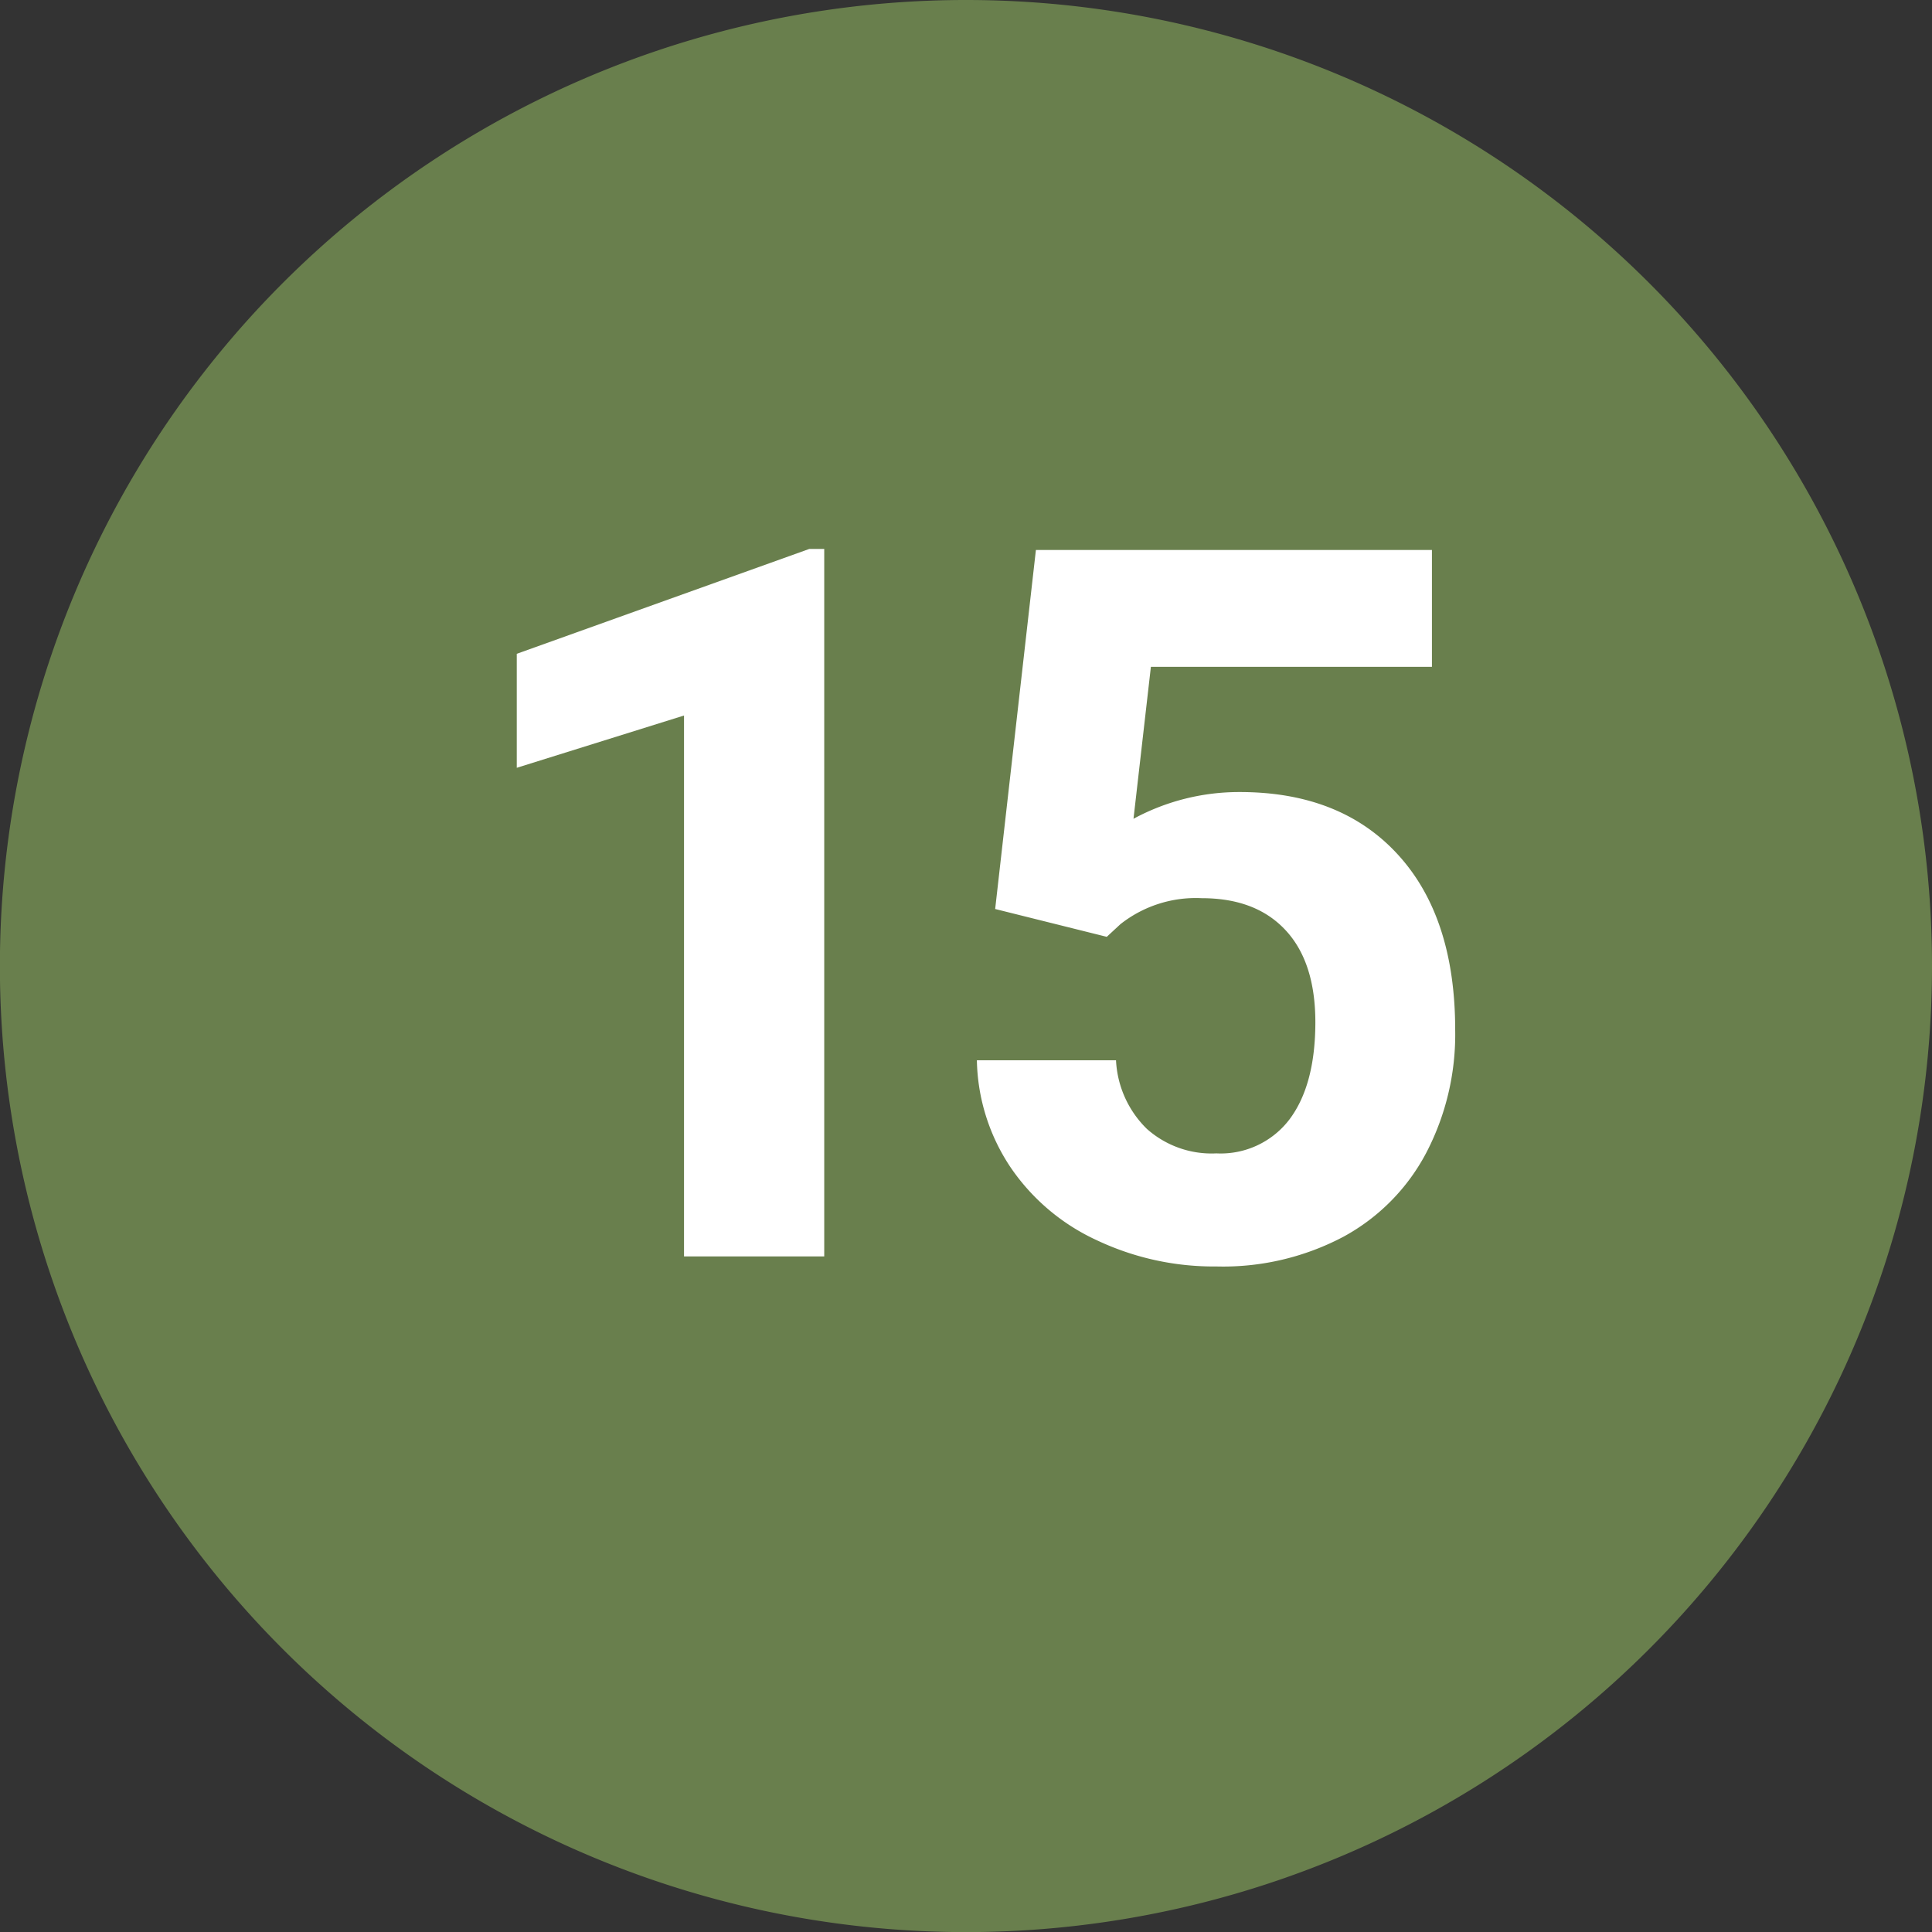
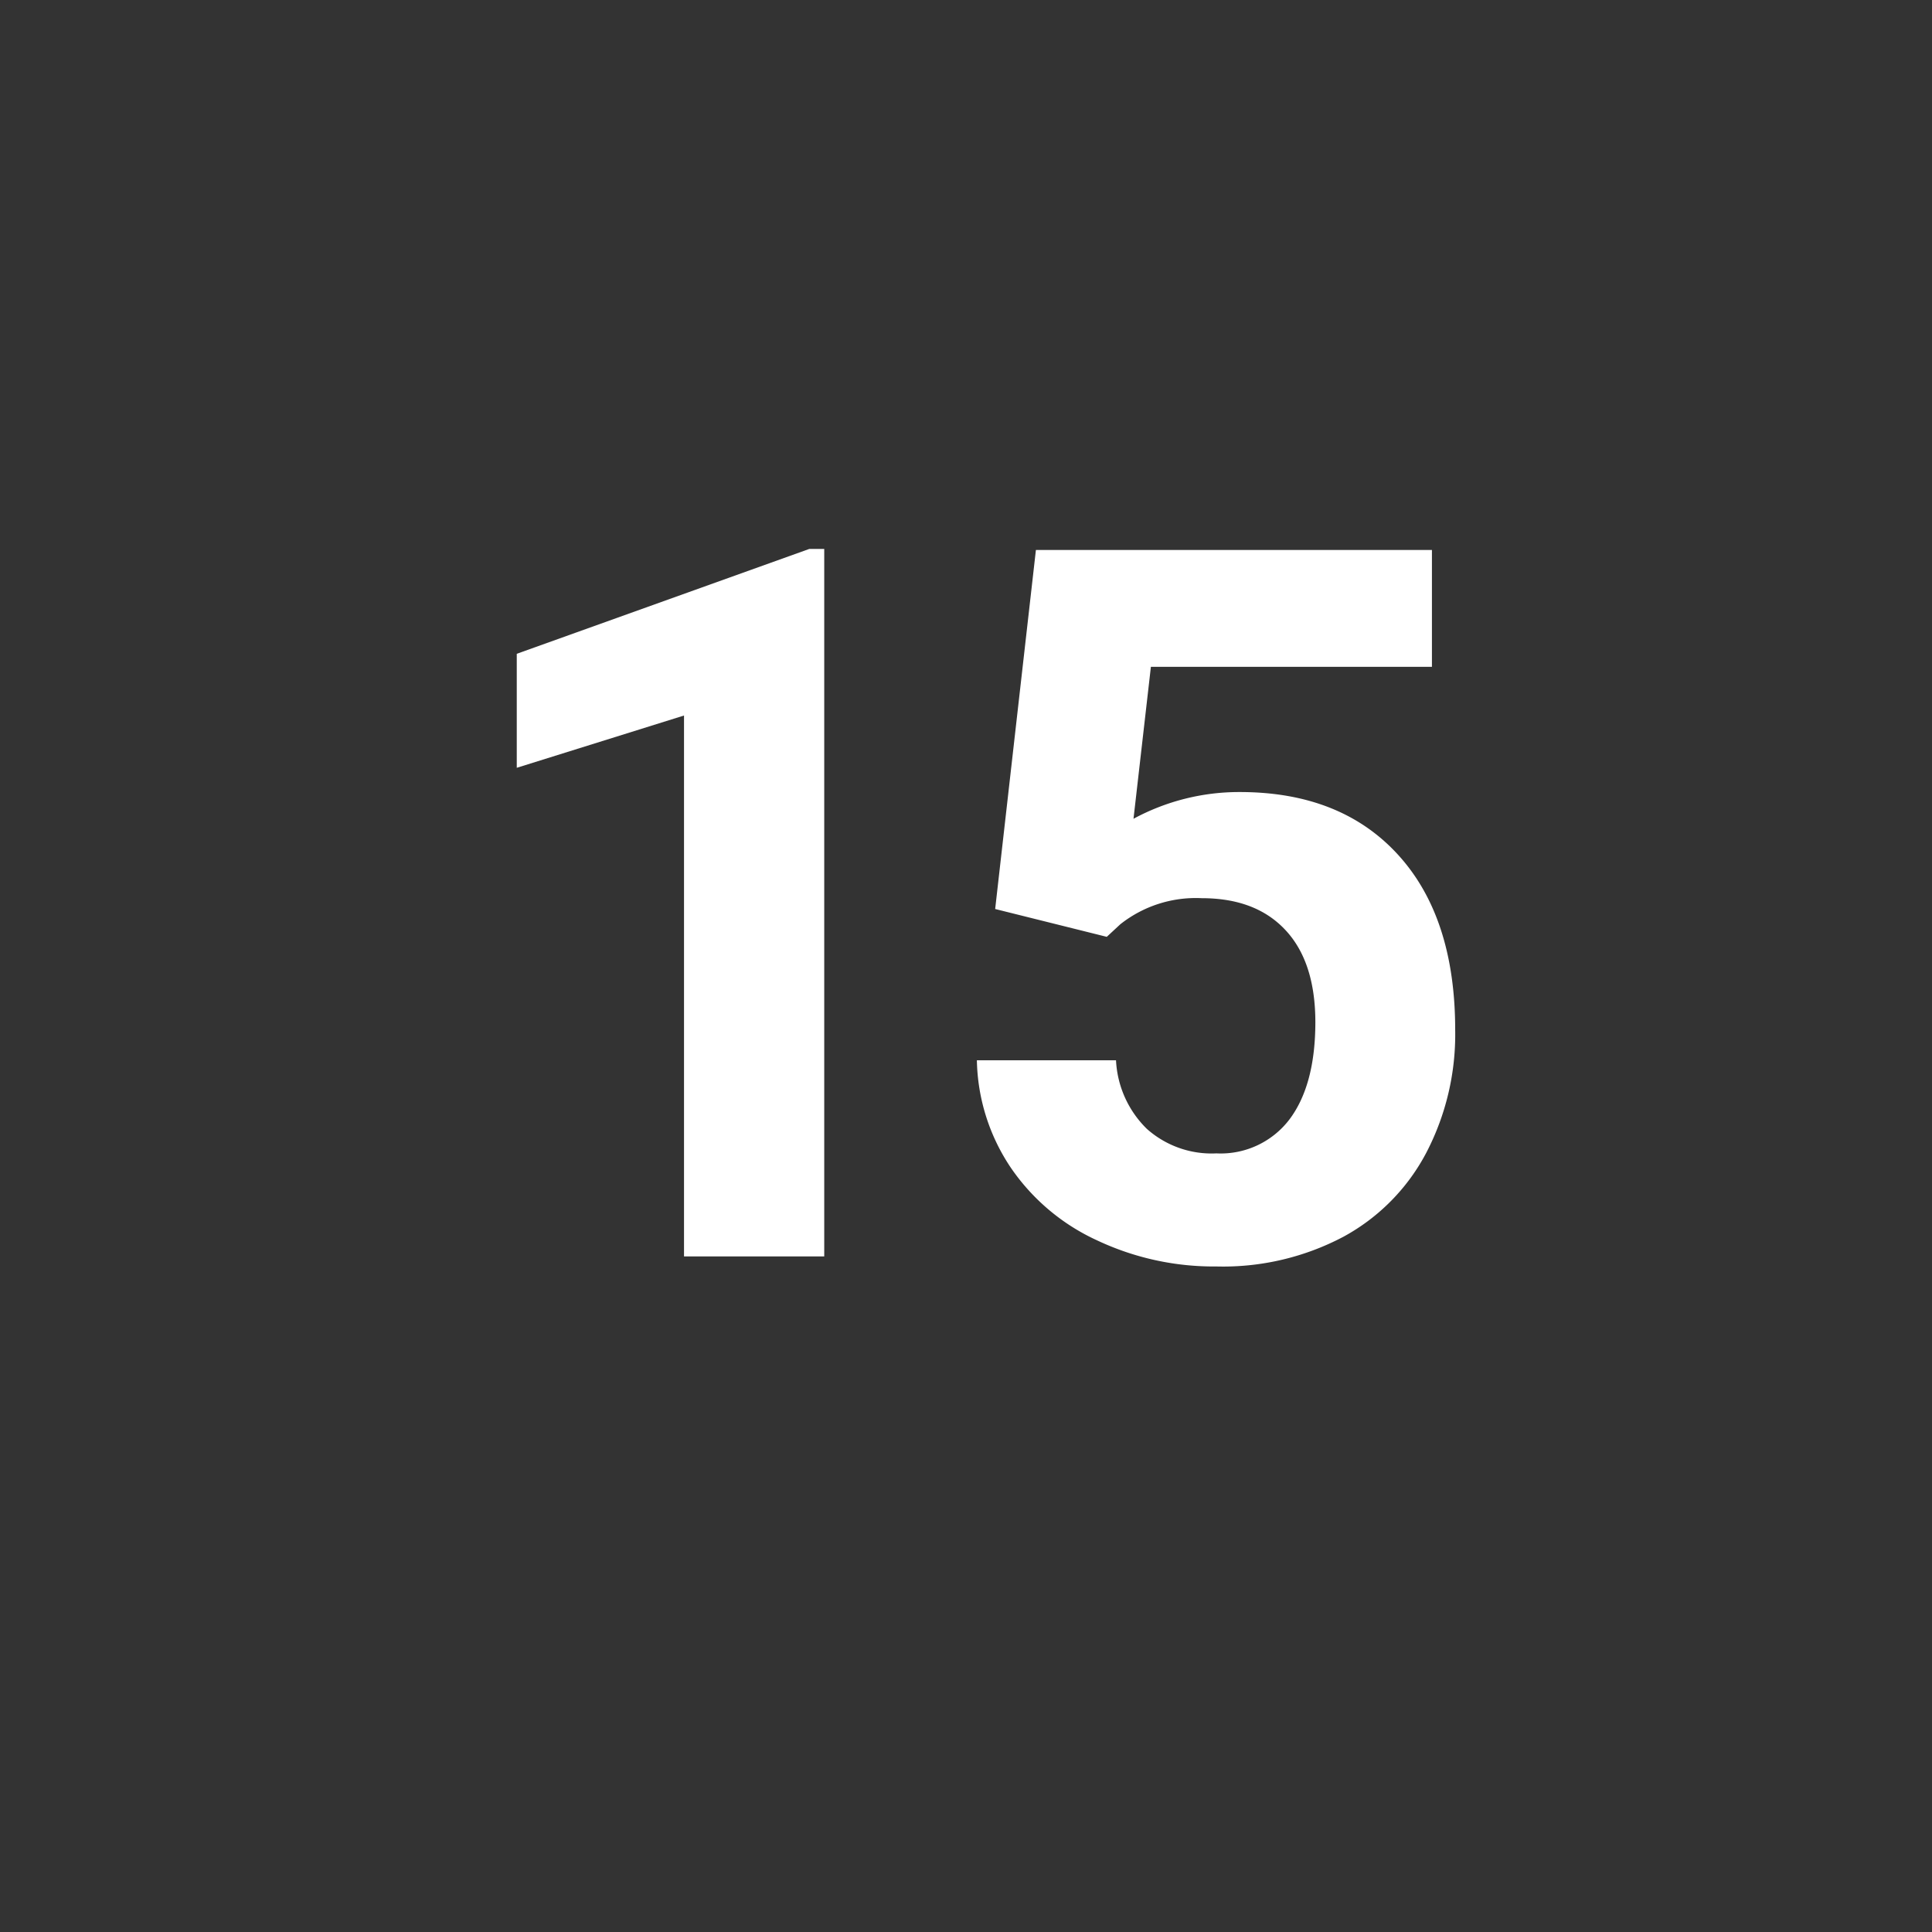
<svg xmlns="http://www.w3.org/2000/svg" viewBox="0 0 194.41 194.41">
  <rect x="0" y="0" width="194.41" height="194.41" fill="#333333" stroke="none" />
  <defs>
    <style>
      .e29f4140-963f-4912-b135-b4ede9541cae {
        fill: #697f4d;
      }

      .b5628e9c-c2c9-442f-a7da-04634f6130d6 {
        fill: #fff;
      }
    </style>
  </defs>
  <g id="a961d394-1d15-4d60-a839-8f45ac1ab01a" data-name="Ebene 2">
    <g id="aab45e24-db6e-4fc3-b448-9e3a996e5476" data-name="Nummerierung">
      <g id="f9eb5e16-4aaf-44ef-a66c-52908dc4285b" data-name="num-15">
-         <path class="e29f4140-963f-4912-b135-b4ede9541cae" d="M194.41,97.21A97.21,97.21,0,1,1,97.21,0a97.2,97.2,0,0,1,97.2,97.21" />
        <g>
          <path class="b5628e9c-c2c9-442f-a7da-04634f6130d6" d="M82.94,126.43H68.83V72L52,77.26V65.79L81.43,55.24h1.51Z" />
          <path class="b5628e9c-c2c9-442f-a7da-04634f6130d6" d="M100.14,91.47l4.1-36.13h39.85V67.1H115.81l-1.75,15.29a22.35,22.35,0,0,1,10.69-2.69q10.16,0,15.92,6.3t5.76,17.63A25.75,25.75,0,0,1,143.52,116a20.44,20.44,0,0,1-8.32,8.44,25.9,25.9,0,0,1-12.79,3,27.51,27.51,0,0,1-12-2.62,21.2,21.2,0,0,1-8.71-7.34,20,20,0,0,1-3.4-10.79h14a10.36,10.36,0,0,0,3.1,6.9,9.79,9.79,0,0,0,7,2.47,8.69,8.69,0,0,0,7.37-3.44q2.58-3.45,2.59-9.74,0-6.06-3-9.28c-2-2.15-4.8-3.22-8.45-3.22A12.24,12.24,0,0,0,112.74,93l-1.37,1.27Z" />
        </g>
      </g>
    </g>
  </g>
</svg>